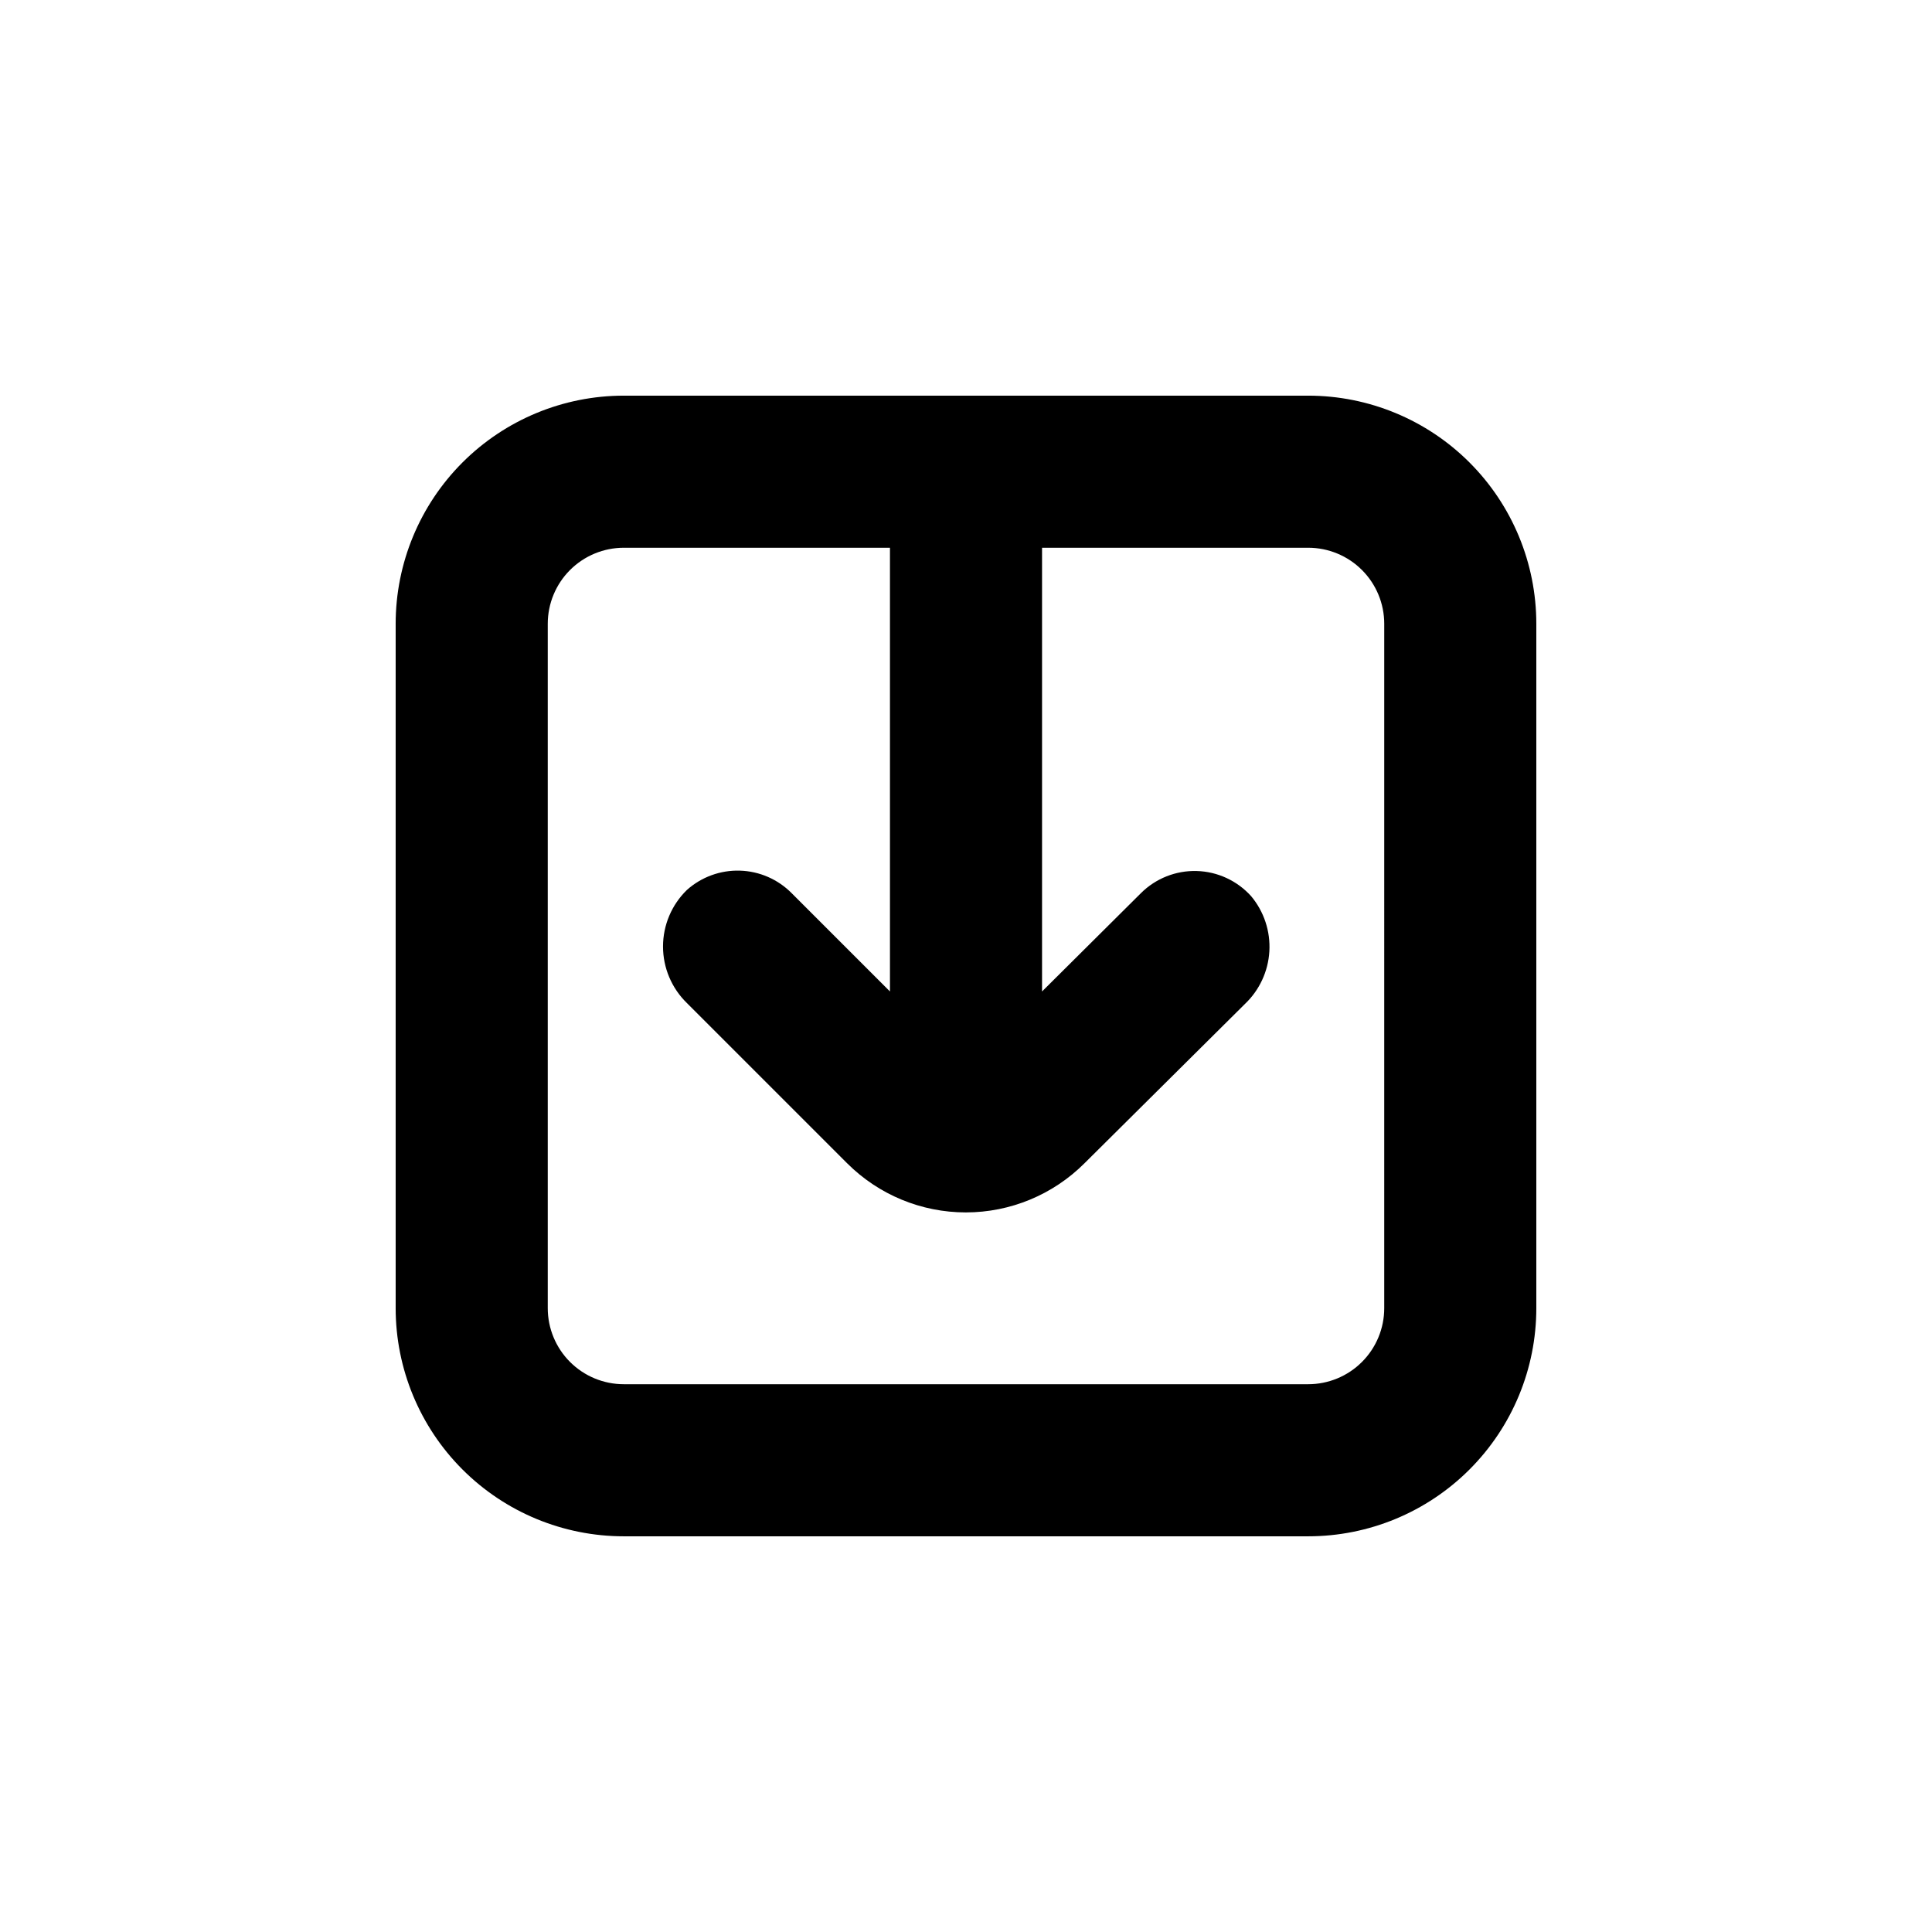
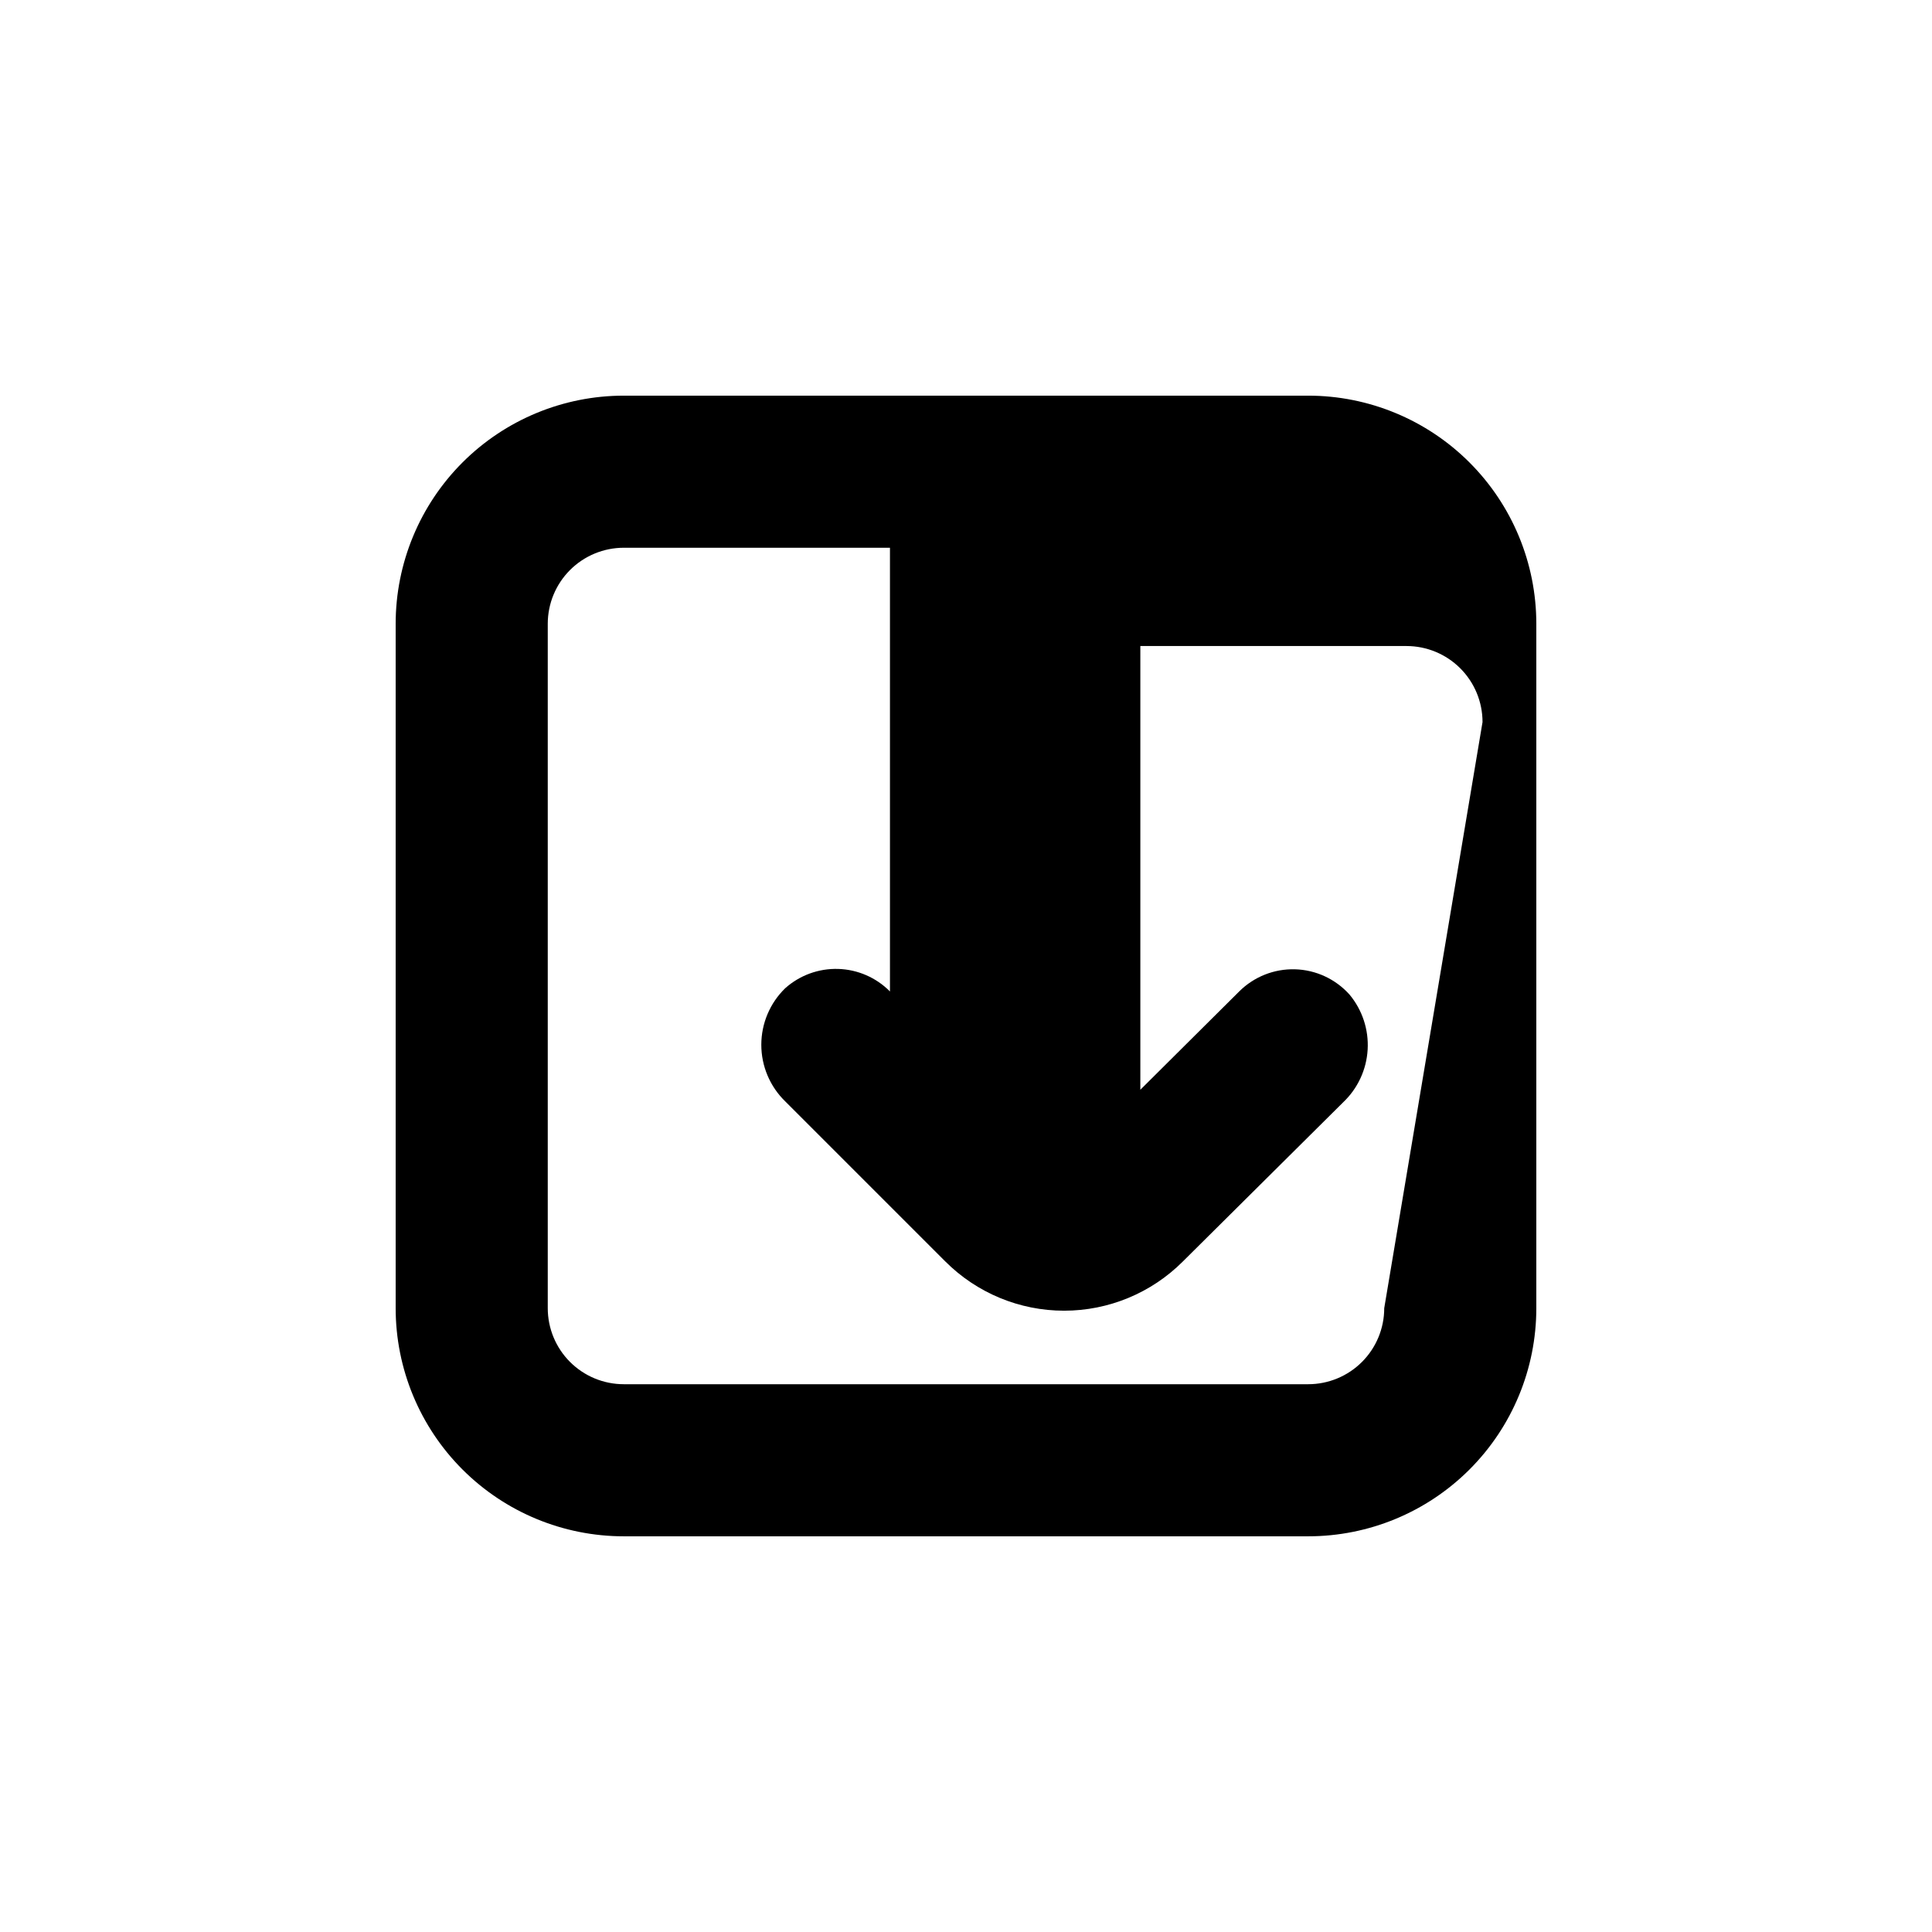
<svg xmlns="http://www.w3.org/2000/svg" fill="#000000" width="800px" height="800px" version="1.1" viewBox="144 144 512 512">
-   <path d="m551.14 309.31c0-16.035-6.367-31.41-17.707-42.75-11.336-11.336-26.715-17.707-42.75-17.707h-181.37c-16.035 0-31.41 6.371-42.75 17.707-11.336 11.34-17.707 26.715-17.707 42.75v181.37c0 16.035 6.371 31.414 17.707 42.75 11.34 11.34 26.715 17.707 42.75 17.707h181.37c16.035 0 31.414-6.367 42.75-17.707 11.34-11.336 17.707-26.715 17.707-42.75zm-40.305 181.37c0 5.344-2.121 10.473-5.902 14.25-3.777 3.781-8.906 5.902-14.25 5.902h-181.37c-5.344 0-10.469-2.121-14.25-5.902-3.777-3.777-5.902-8.906-5.902-14.25v-181.37c0-5.344 2.125-10.469 5.902-14.25 3.781-3.777 8.906-5.902 14.25-5.902h70.535v117.59l-26.047-26.047c-3.637-3.676-8.543-5.816-13.711-5.973-5.168-0.16-10.195 1.672-14.051 5.117-4.047 3.934-6.332 9.34-6.332 14.988 0 5.644 2.285 11.051 6.332 14.988l42.473 42.473v-0.004c8.34 8.332 19.648 13.012 31.438 13.012 11.789 0 23.094-4.68 31.438-13.012l42.52-42.219c3.856-3.656 6.176-8.648 6.484-13.953 0.309-5.309-1.414-10.531-4.82-14.613-3.695-4.109-8.914-6.527-14.438-6.68-5.523-0.152-10.871 1.973-14.785 5.875l-26.195 26.047v-117.59h70.531c5.344 0 10.473 2.125 14.25 5.902 3.781 3.781 5.902 8.906 5.902 14.25z" />
+   <path d="m551.14 309.31c0-16.035-6.367-31.41-17.707-42.75-11.336-11.336-26.715-17.707-42.75-17.707h-181.37c-16.035 0-31.41 6.371-42.75 17.707-11.336 11.34-17.707 26.715-17.707 42.75v181.37c0 16.035 6.371 31.414 17.707 42.75 11.34 11.34 26.715 17.707 42.75 17.707h181.37c16.035 0 31.414-6.367 42.75-17.707 11.34-11.336 17.707-26.715 17.707-42.75zm-40.305 181.37c0 5.344-2.121 10.473-5.902 14.25-3.777 3.781-8.906 5.902-14.25 5.902h-181.37c-5.344 0-10.469-2.121-14.25-5.902-3.777-3.777-5.902-8.906-5.902-14.25v-181.37c0-5.344 2.125-10.469 5.902-14.25 3.781-3.777 8.906-5.902 14.25-5.902h70.535v117.59c-3.637-3.676-8.543-5.816-13.711-5.973-5.168-0.16-10.195 1.672-14.051 5.117-4.047 3.934-6.332 9.34-6.332 14.988 0 5.644 2.285 11.051 6.332 14.988l42.473 42.473v-0.004c8.34 8.332 19.648 13.012 31.438 13.012 11.789 0 23.094-4.68 31.438-13.012l42.52-42.219c3.856-3.656 6.176-8.648 6.484-13.953 0.309-5.309-1.414-10.531-4.82-14.613-3.695-4.109-8.914-6.527-14.438-6.68-5.523-0.152-10.871 1.973-14.785 5.875l-26.195 26.047v-117.59h70.531c5.344 0 10.473 2.125 14.25 5.902 3.781 3.781 5.902 8.906 5.902 14.25z" />
</svg>